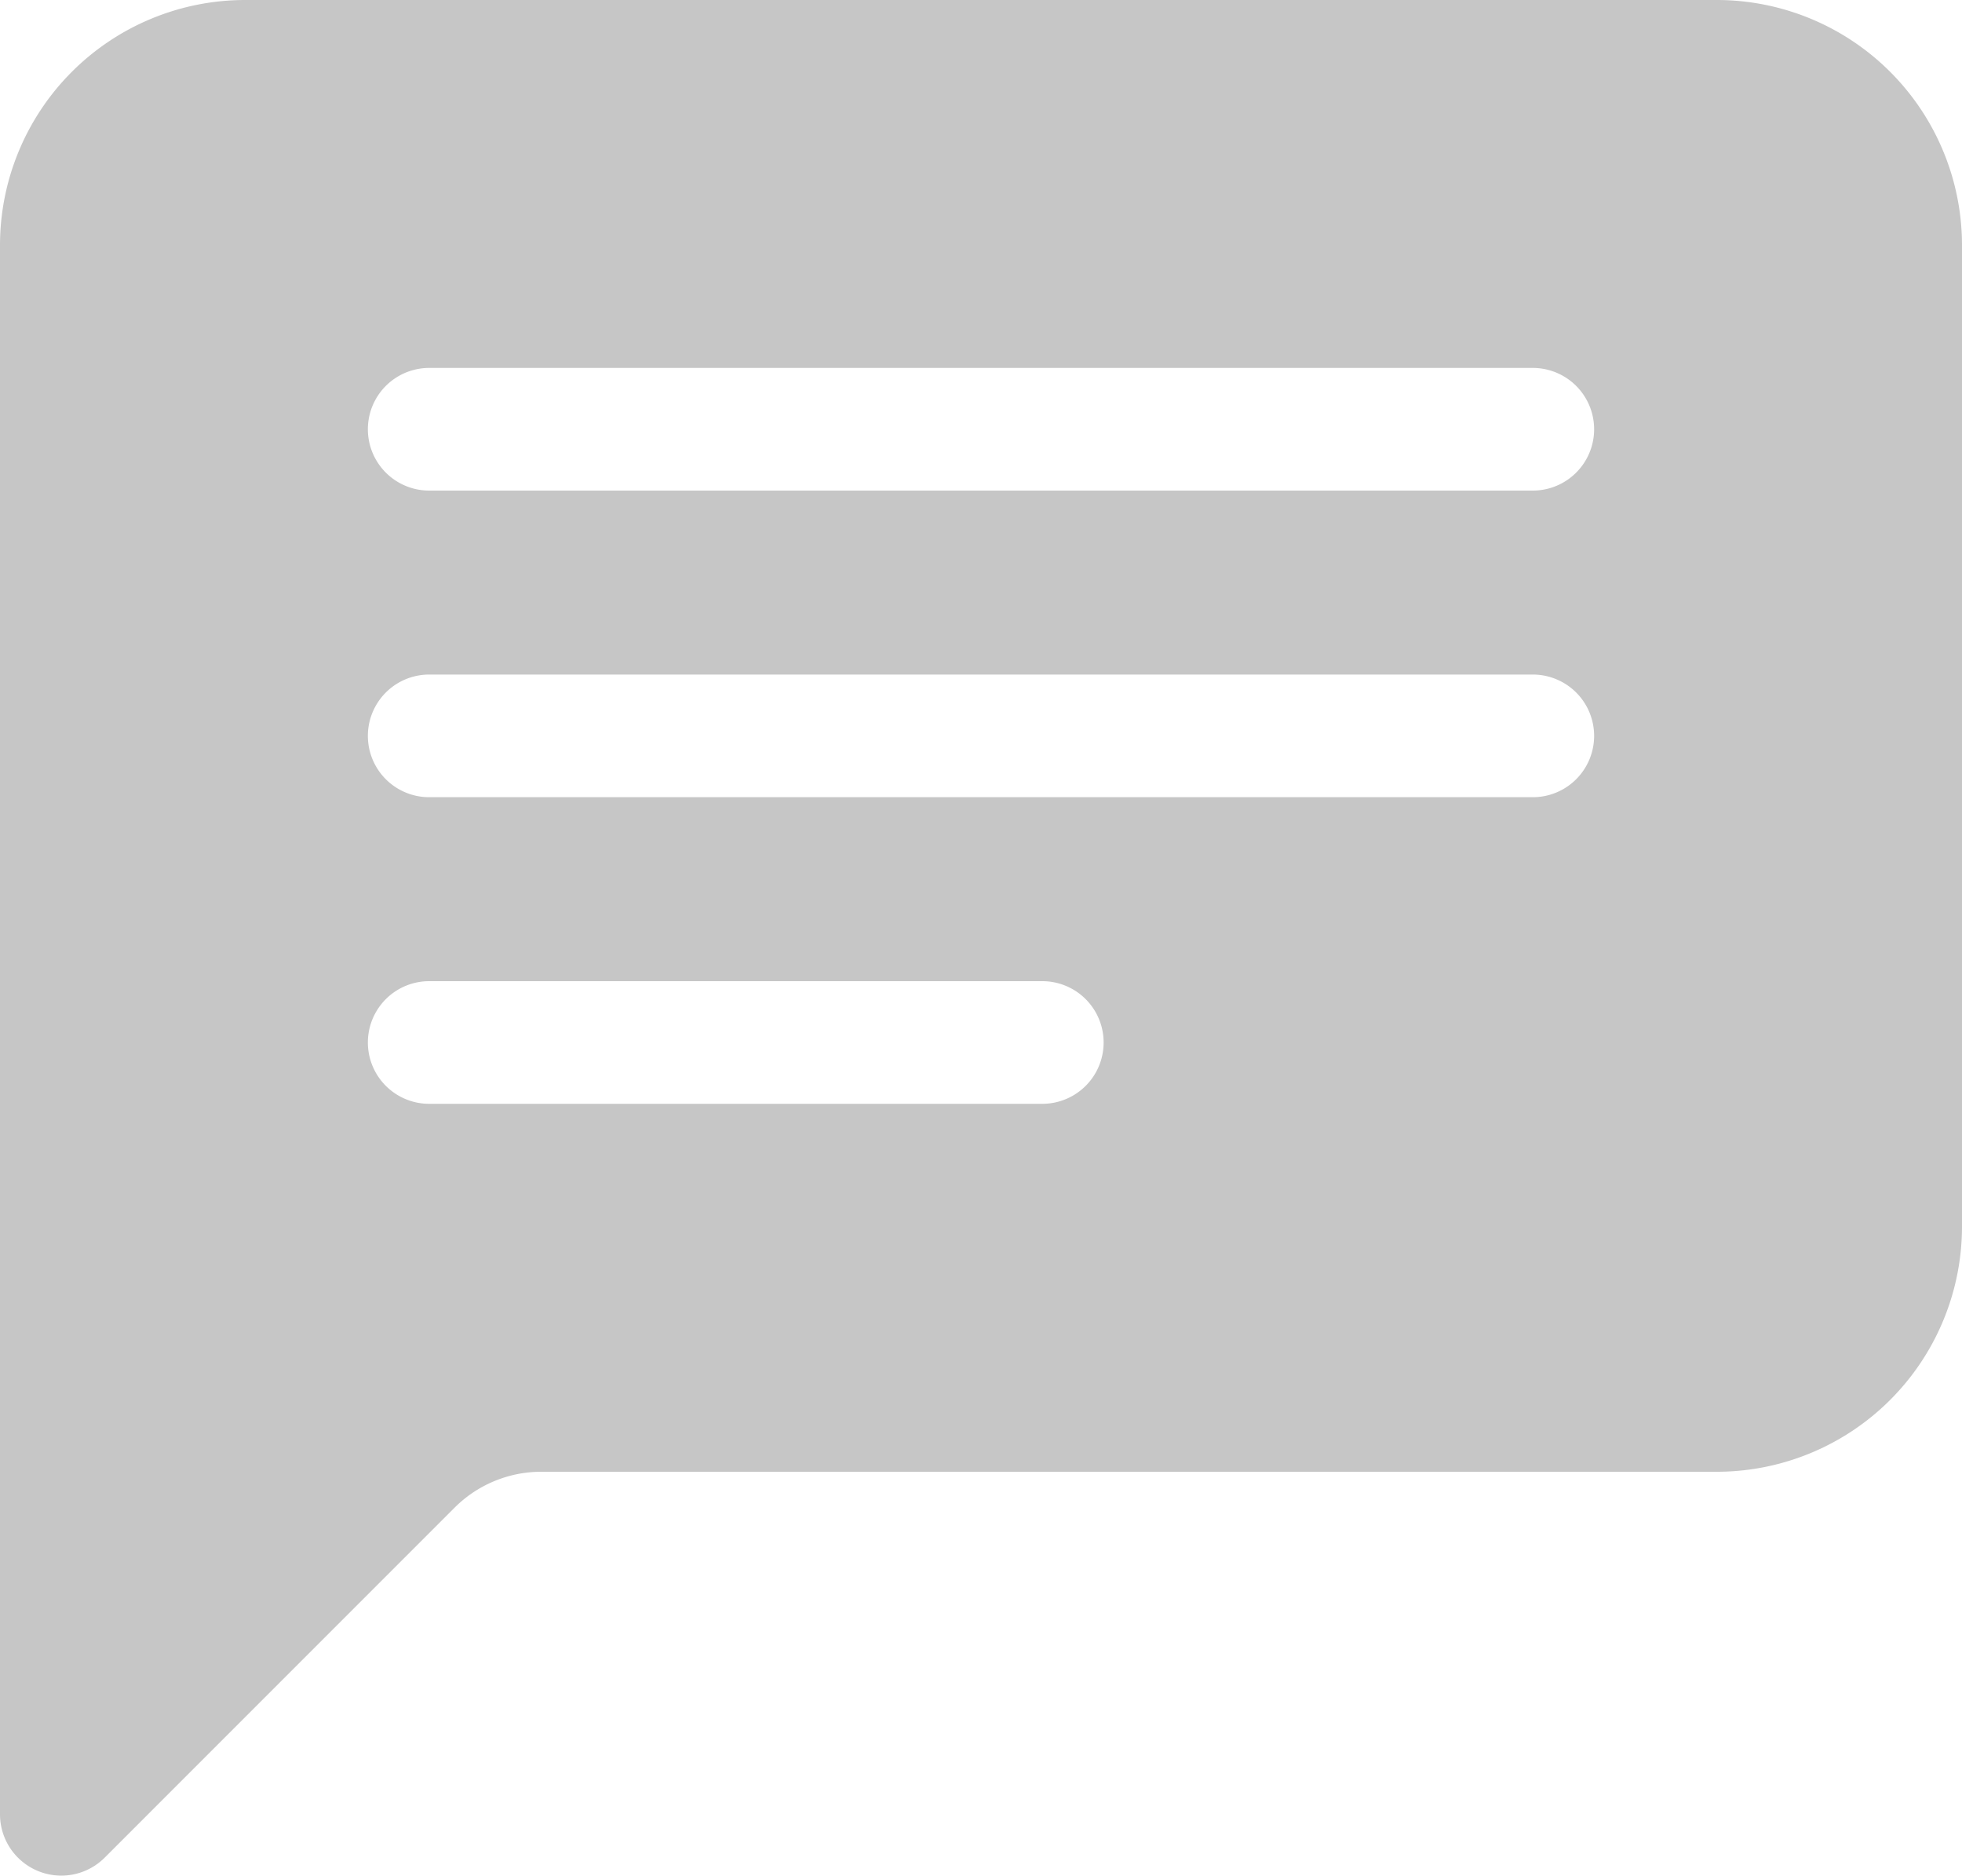
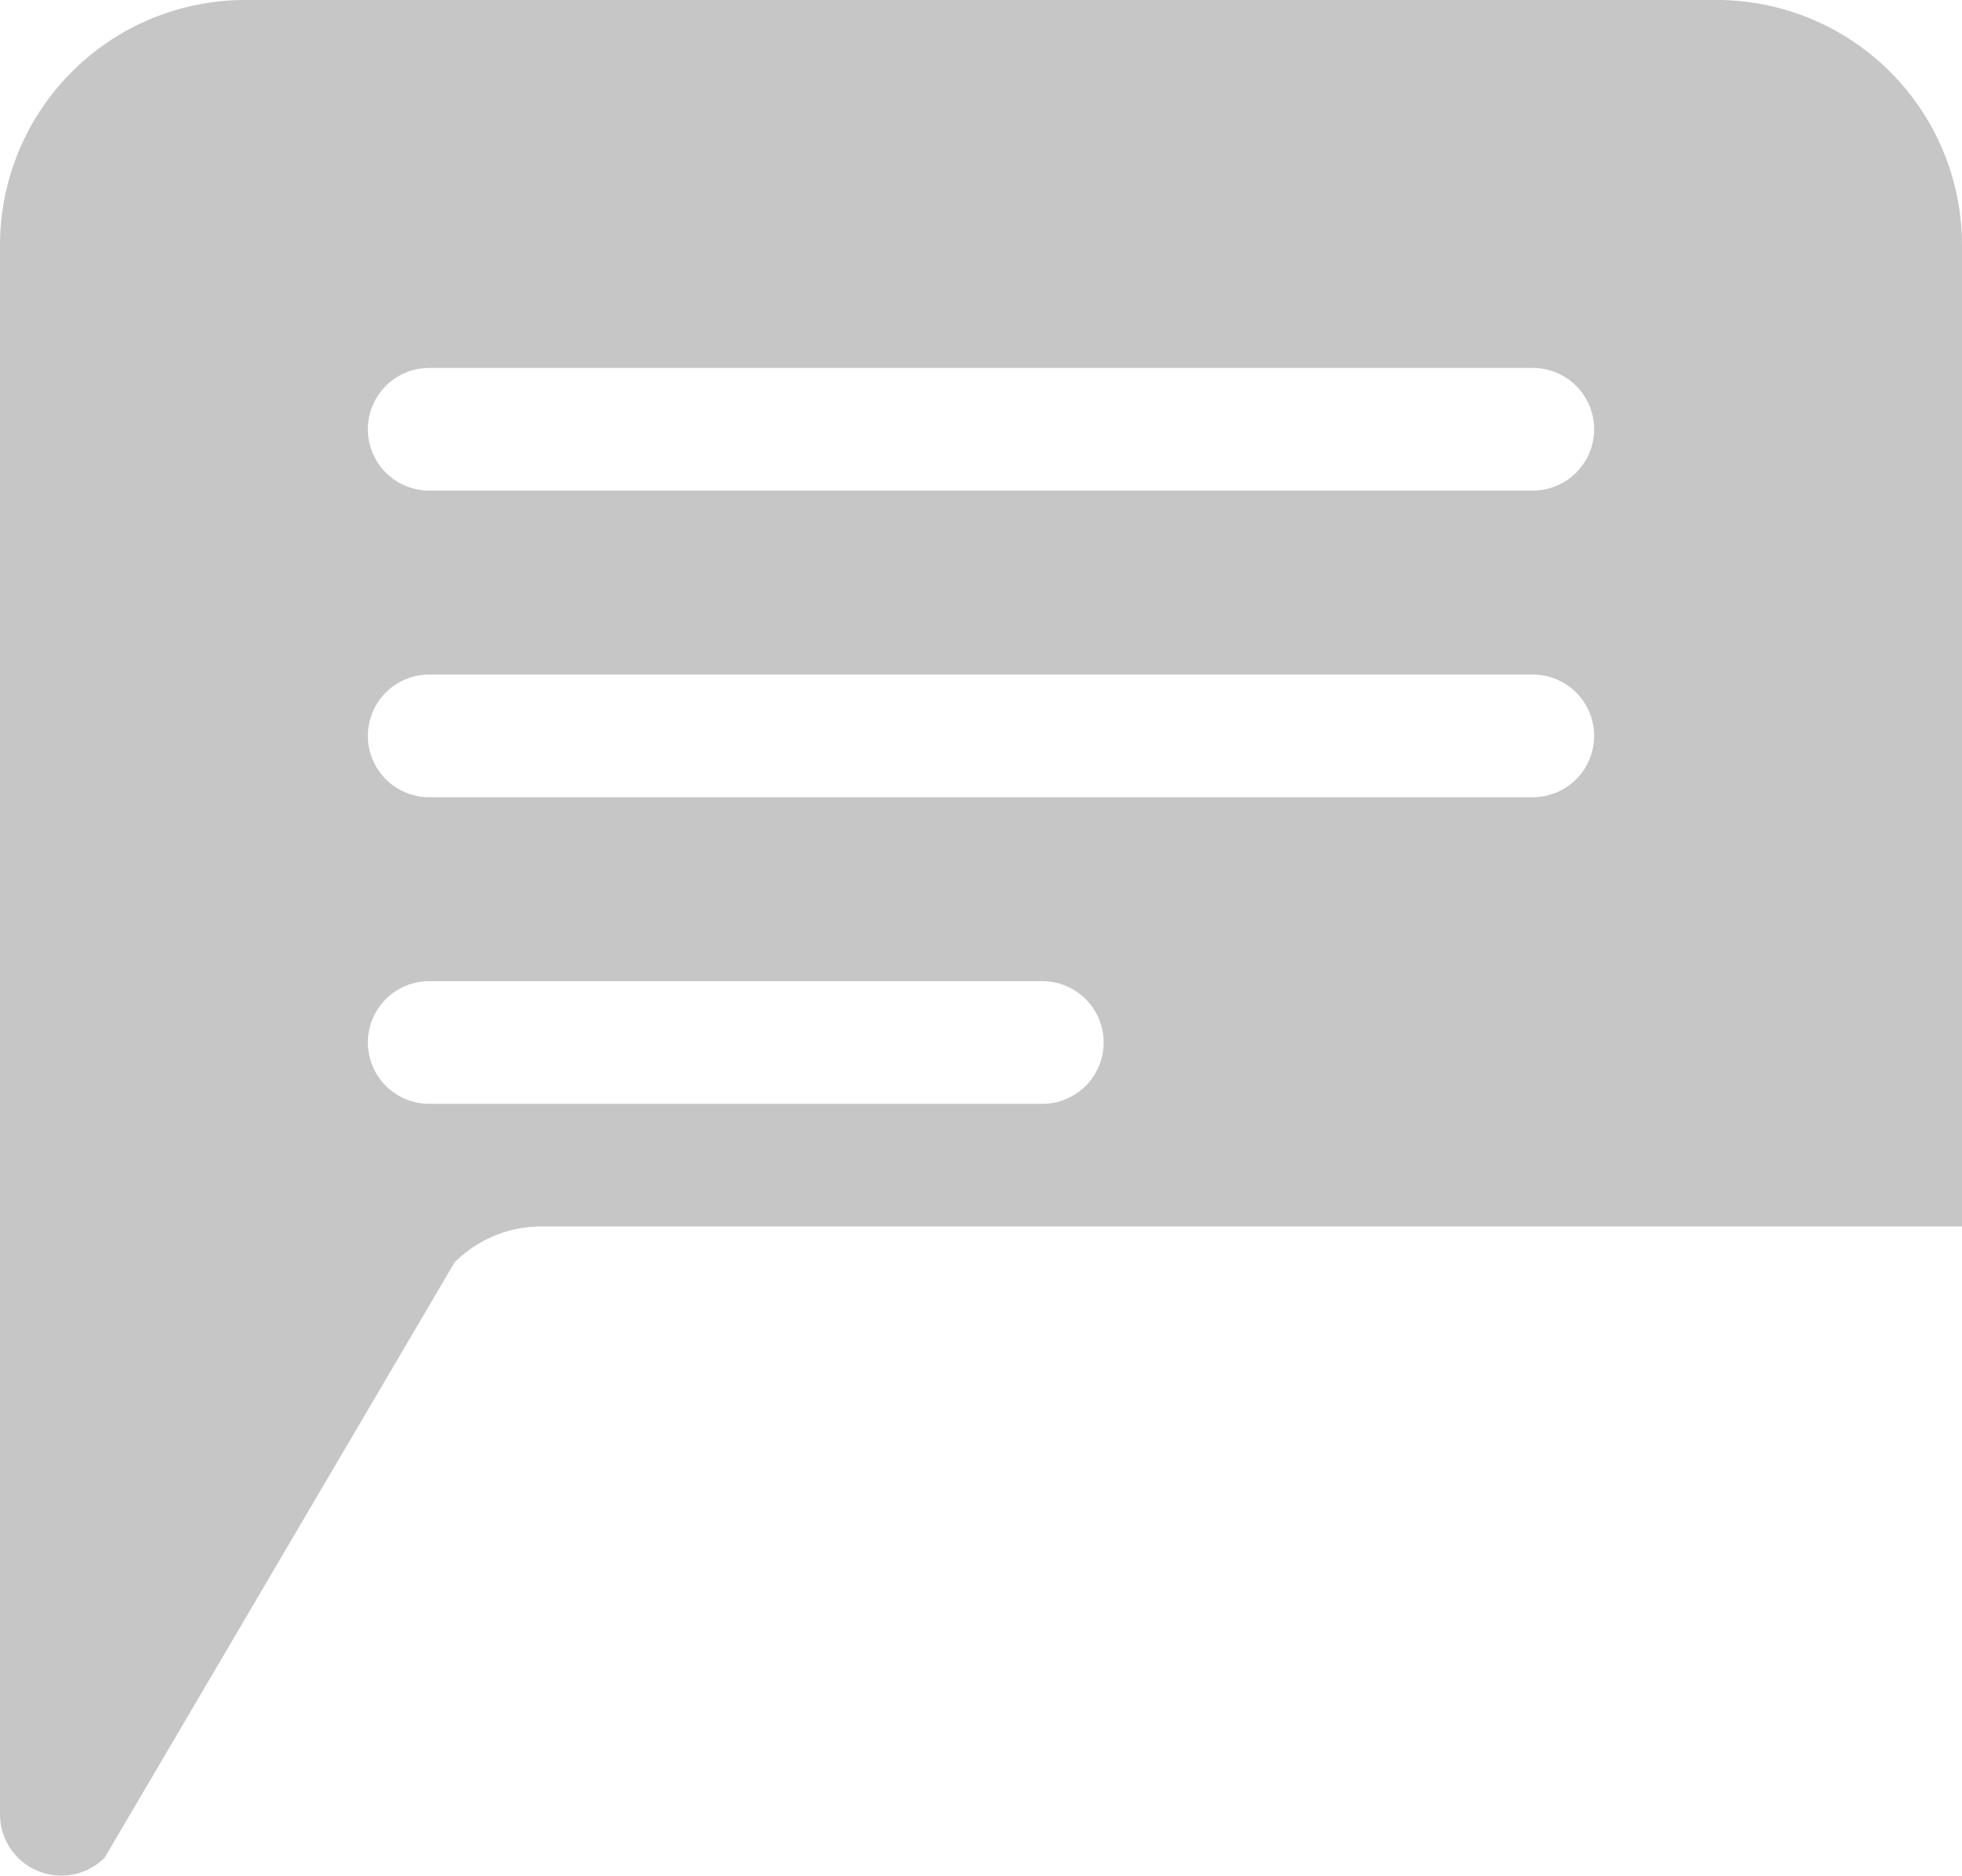
<svg xmlns="http://www.w3.org/2000/svg" width="32" height="30.586" viewBox="0 0 32 30.586">
-   <path id="chat-left-text-fill" d="M0,4A4,4,0,0,1,4,0H28a4,4,0,0,1,4,4V20a4,4,0,0,1-4,4H8.828a2,2,0,0,0-1.414.586L1.708,30.292A1,1,0,0,1,0,29.586ZM7,6A1,1,0,0,0,7,8H25a1,1,0,0,0,0-2Zm0,5a1,1,0,0,0,0,2H25a1,1,0,0,0,0-2Zm0,5a1,1,0,0,0,0,2H17a1,1,0,0,0,0-2Z" fill="#c6c6c6" />
+   <path id="chat-left-text-fill" d="M0,4A4,4,0,0,1,4,0H28a4,4,0,0,1,4,4V20H8.828a2,2,0,0,0-1.414.586L1.708,30.292A1,1,0,0,1,0,29.586ZM7,6A1,1,0,0,0,7,8H25a1,1,0,0,0,0-2Zm0,5a1,1,0,0,0,0,2H25a1,1,0,0,0,0-2Zm0,5a1,1,0,0,0,0,2H17a1,1,0,0,0,0-2Z" fill="#c6c6c6" />
</svg>